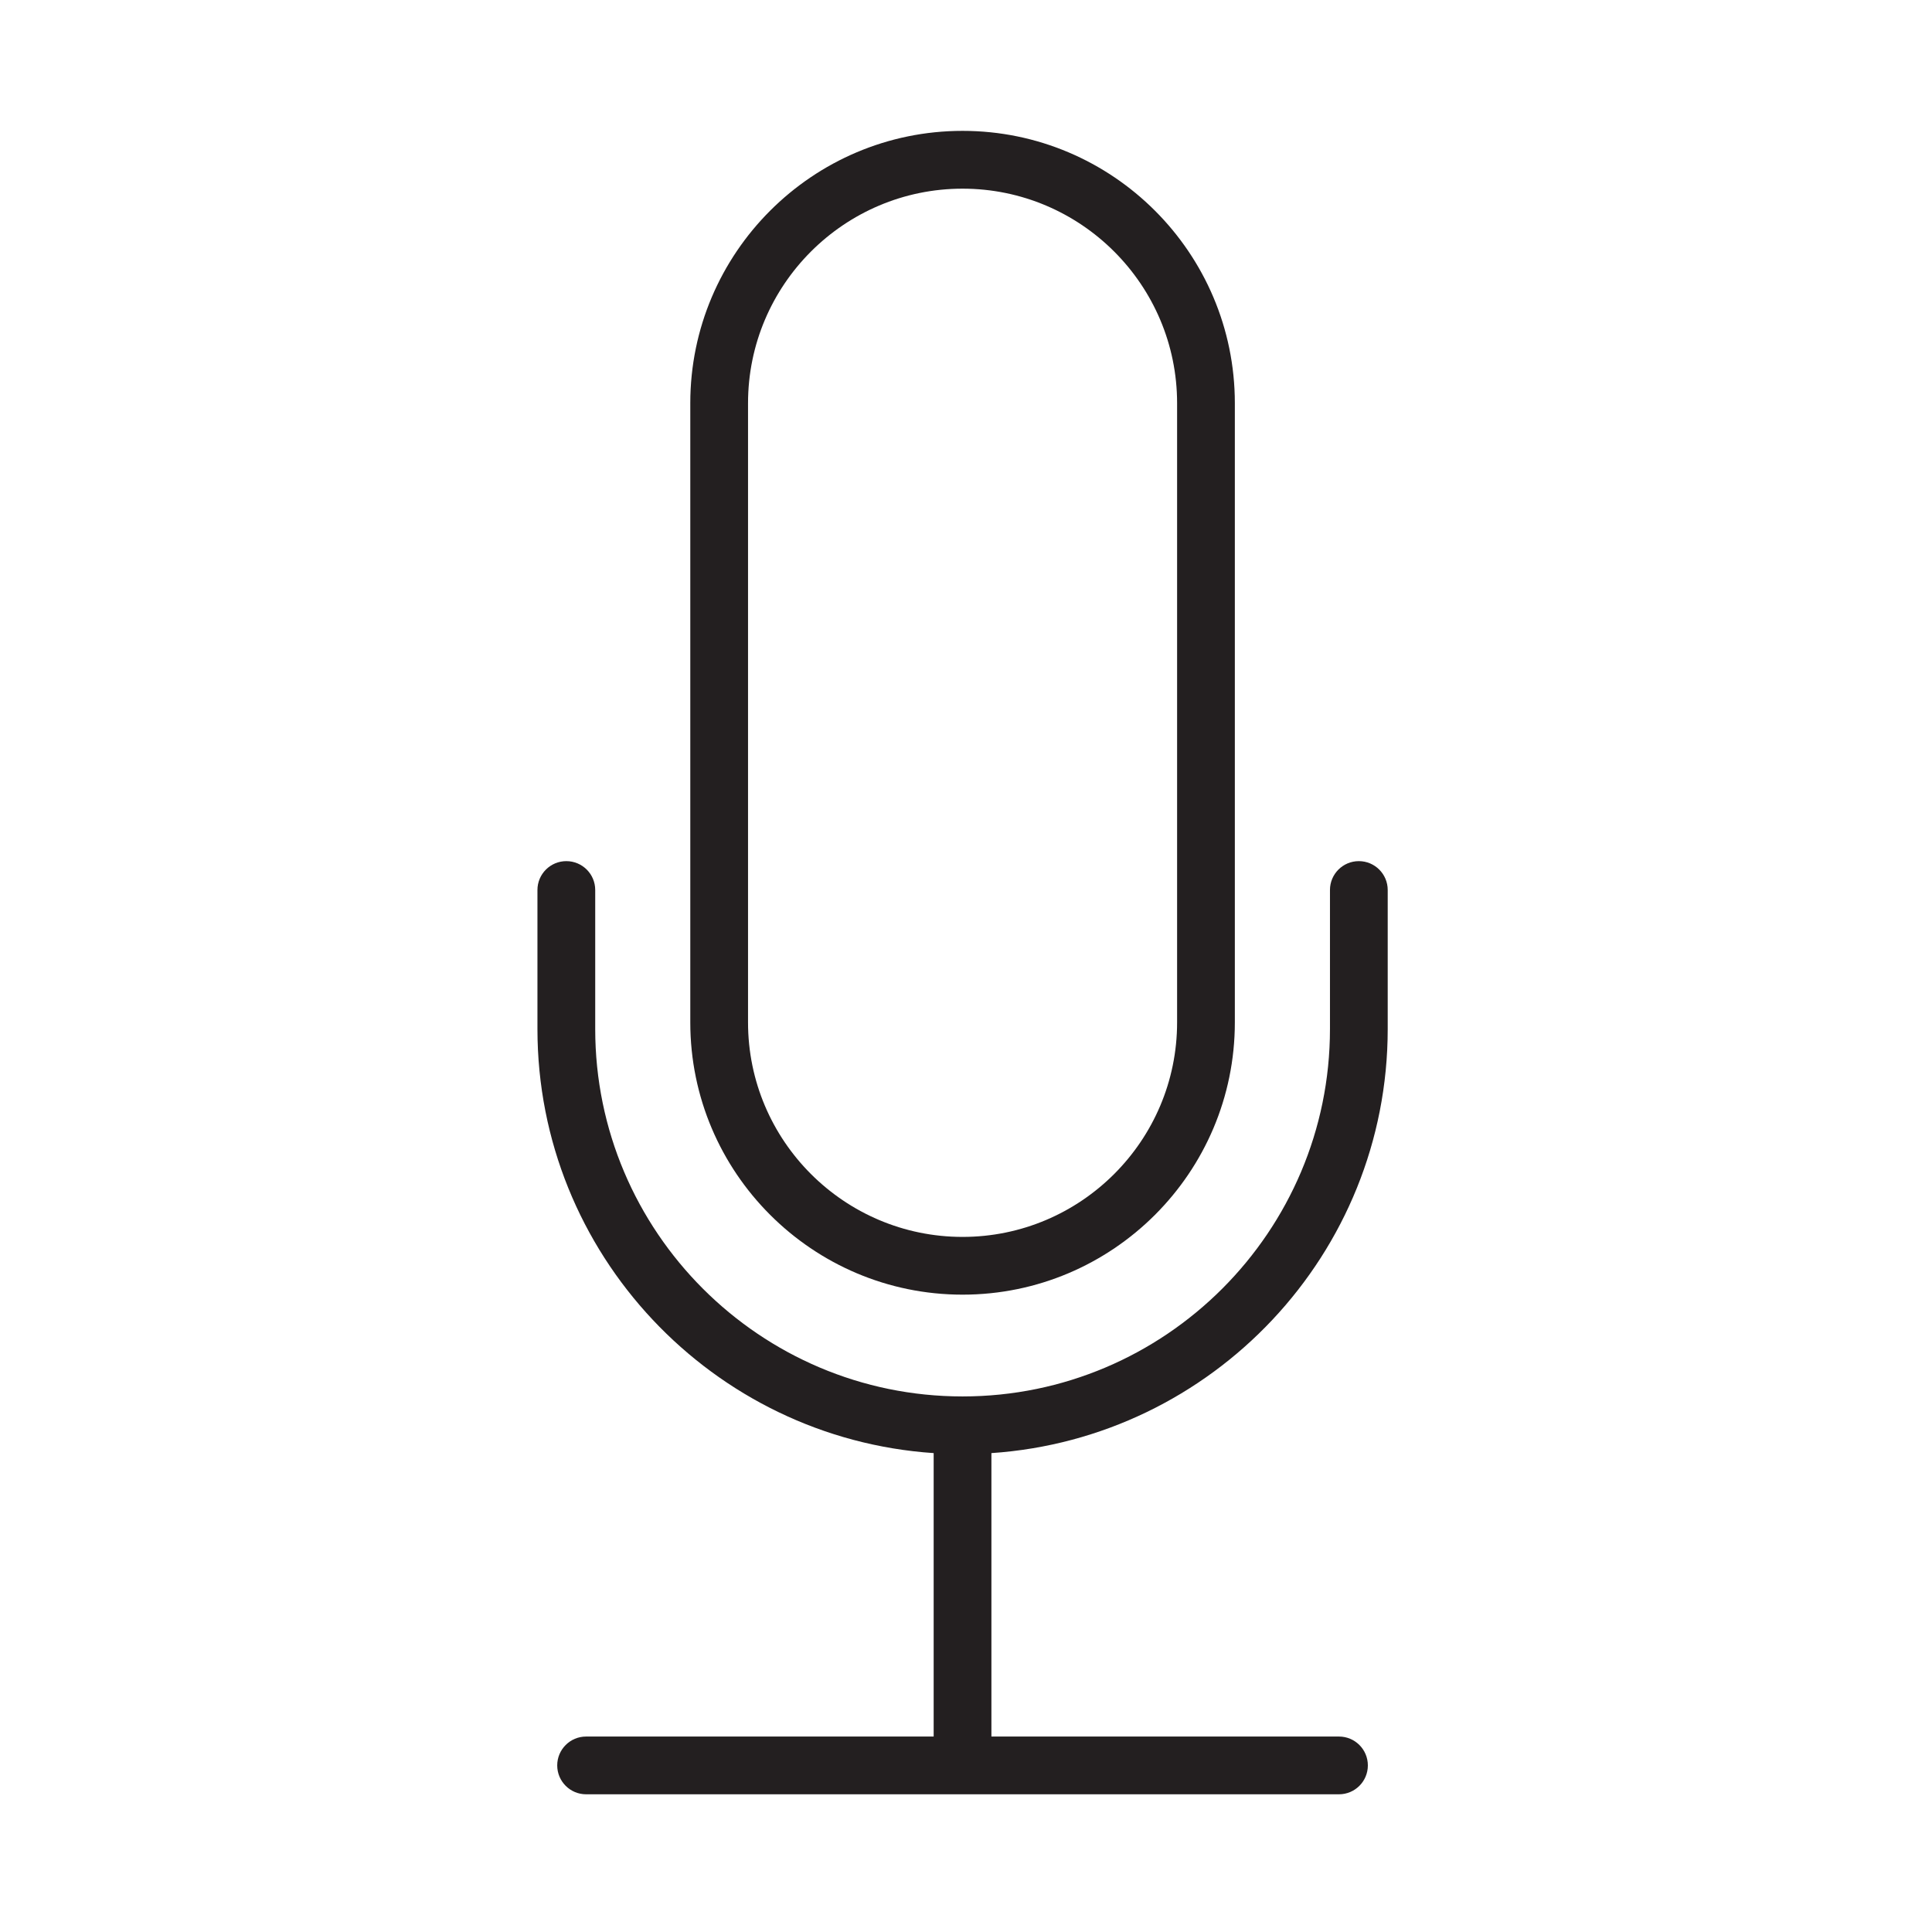
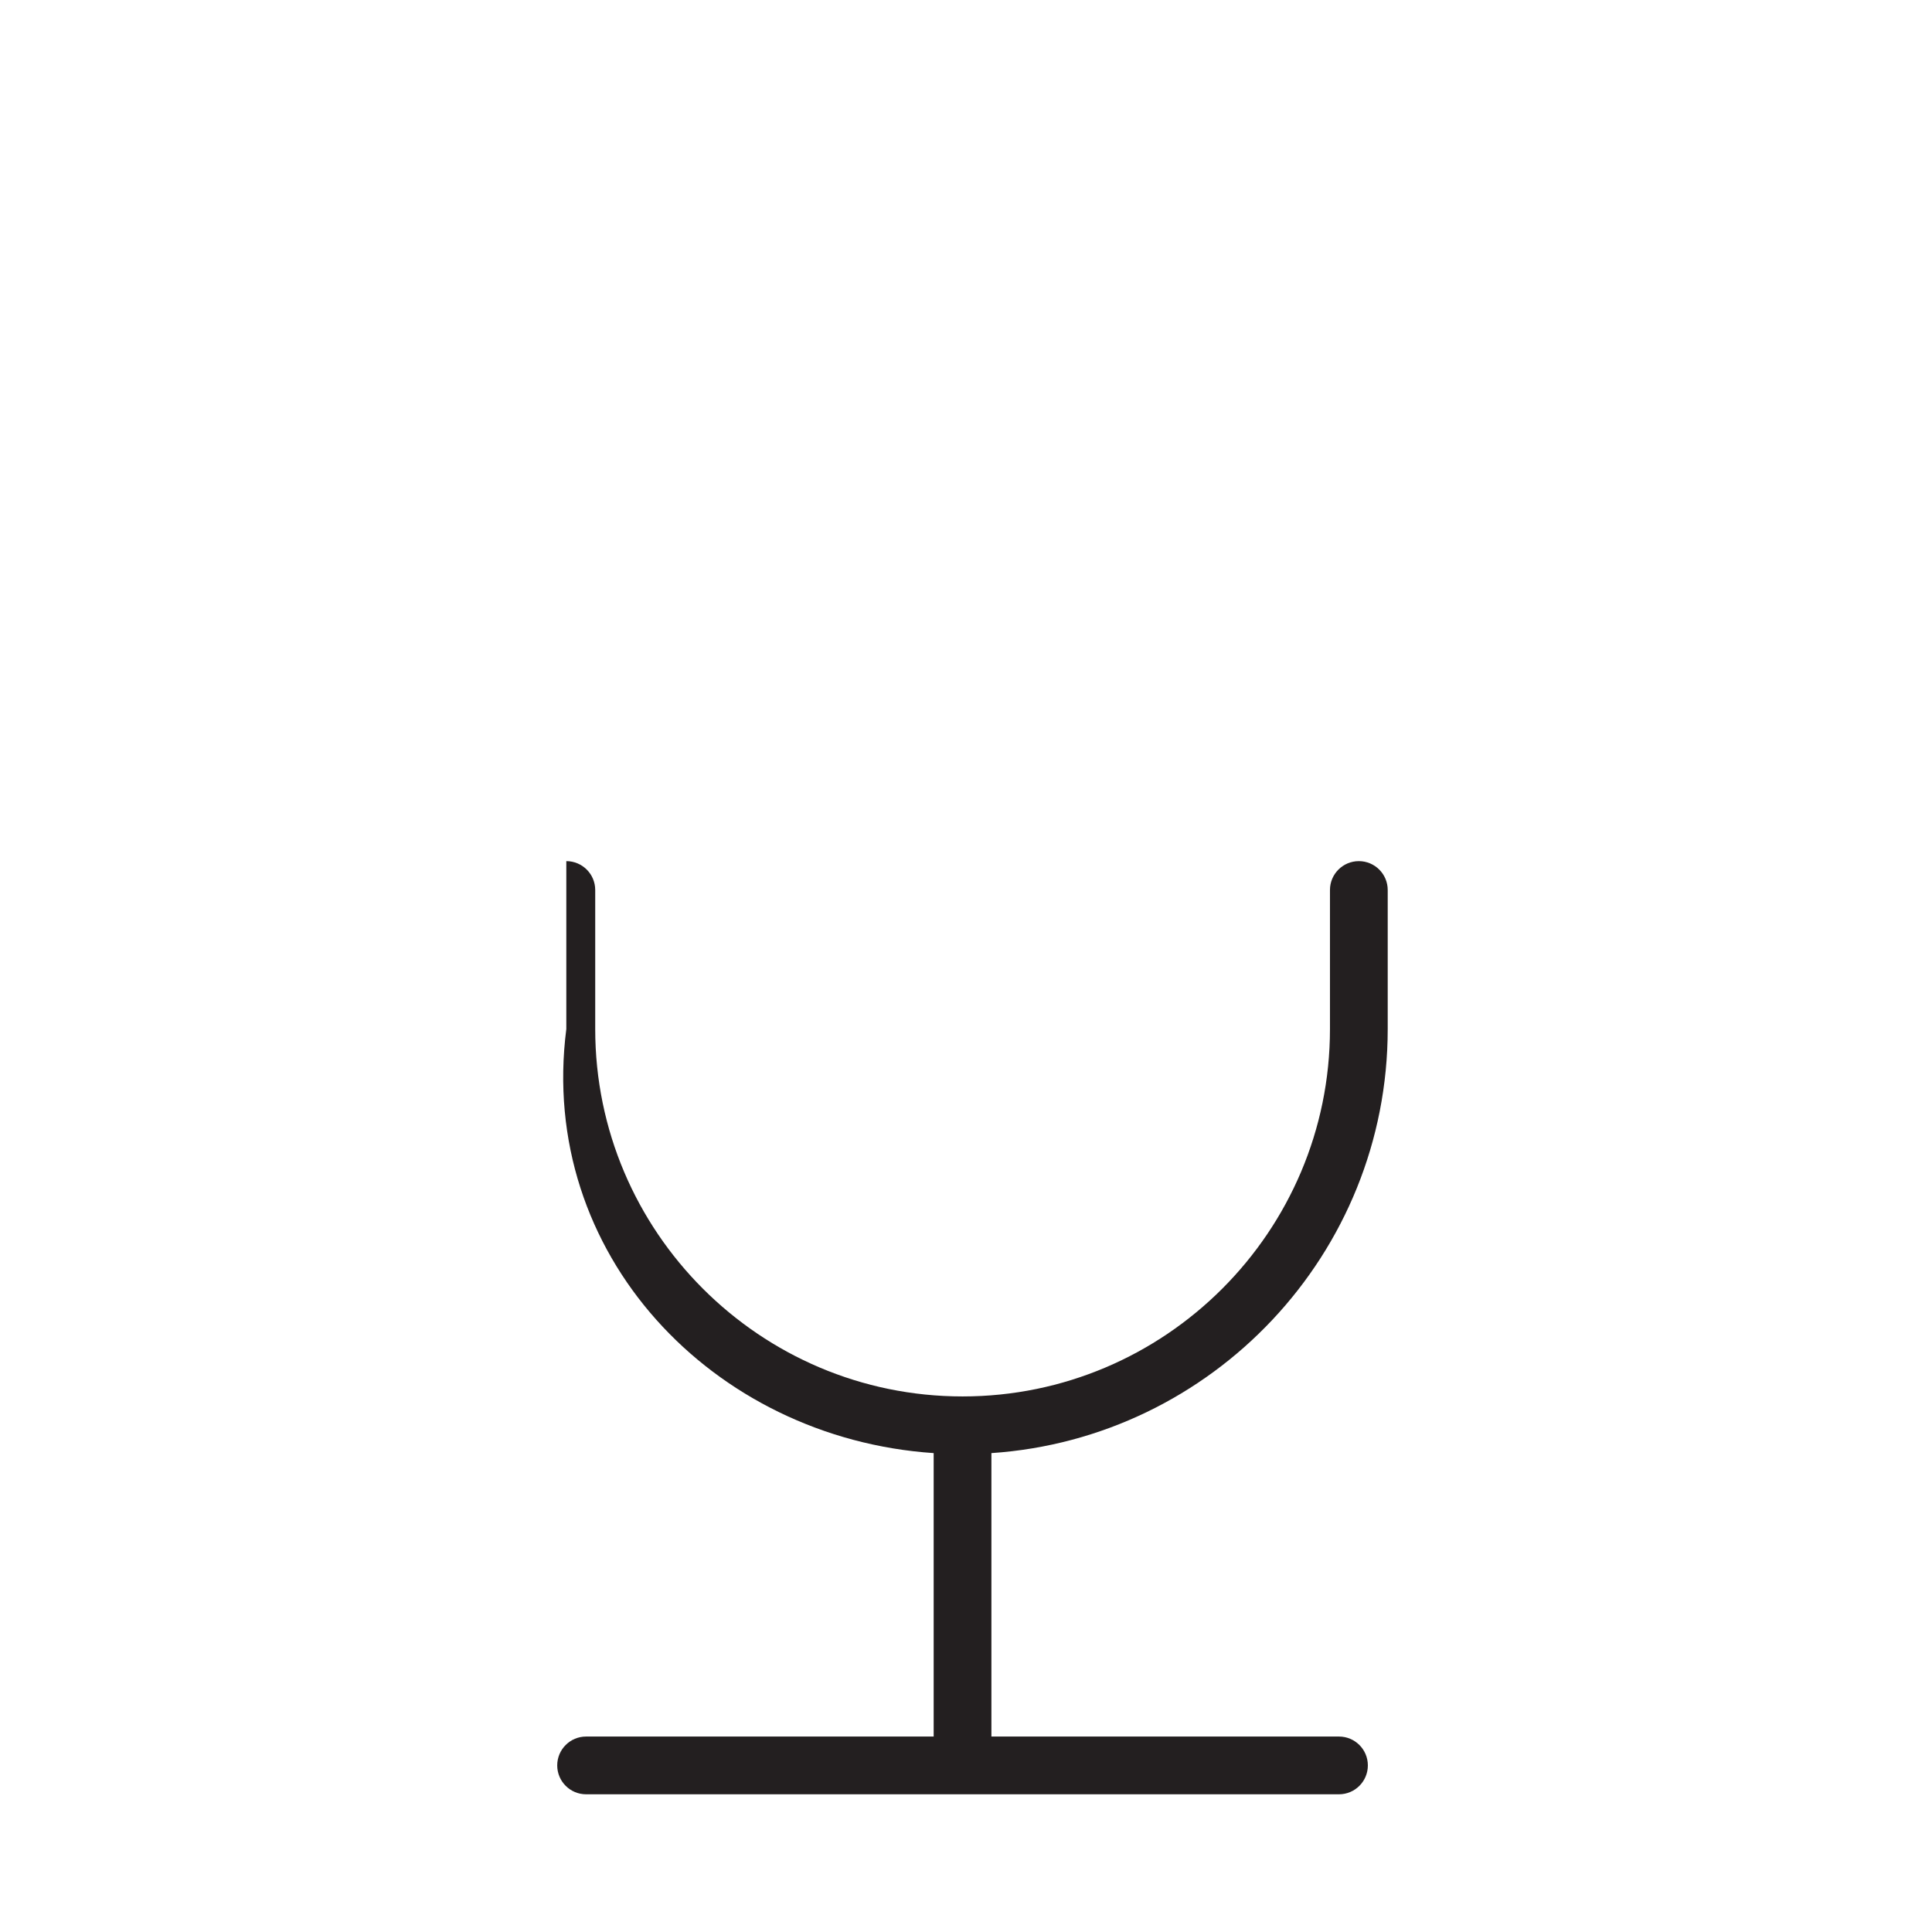
<svg xmlns="http://www.w3.org/2000/svg" width="72" height="72" viewBox="0 0 72 72" fill="none">
-   <path d="M35.872 48.248C41.467 48.248 46.019 43.697 46.019 38.102V15.025C46.019 9.43 41.467 4.877 35.872 4.877C30.277 4.877 25.725 9.43 25.725 15.025V38.101C25.725 43.697 30.277 48.248 35.872 48.248ZM27.877 15.026C27.877 10.617 31.464 7.031 35.872 7.031C40.28 7.031 43.867 10.617 43.867 15.026V38.102C43.867 42.51 40.28 46.096 35.872 46.096C31.464 46.096 27.877 42.51 27.877 38.102V15.026Z" fill="#231F20" />
-   <path d="M51.716 38.349V33.168C51.716 32.573 51.234 32.092 50.64 32.092C50.046 32.092 49.564 32.573 49.564 33.168V38.349C49.564 45.899 43.421 52.041 35.872 52.041C28.323 52.041 22.182 45.899 22.182 38.349V33.168C22.182 32.573 21.7 32.092 21.105 32.092C20.511 32.092 20.029 32.573 20.029 33.168V38.349C20.029 46.724 26.56 53.597 34.795 54.153V64.716H21.842C21.248 64.716 20.766 65.197 20.766 65.792C20.766 66.386 21.248 66.868 21.842 66.868H49.9C50.494 66.868 50.976 66.386 50.976 65.792C50.976 65.197 50.494 64.716 49.9 64.716H36.947V54.153C45.184 53.597 51.716 46.724 51.716 38.349Z" fill="#231F20" />
+   <path d="M51.716 38.349V33.168C51.716 32.573 51.234 32.092 50.64 32.092C50.046 32.092 49.564 32.573 49.564 33.168V38.349C49.564 45.899 43.421 52.041 35.872 52.041C28.323 52.041 22.182 45.899 22.182 38.349V33.168C22.182 32.573 21.7 32.092 21.105 32.092V38.349C20.029 46.724 26.56 53.597 34.795 54.153V64.716H21.842C21.248 64.716 20.766 65.197 20.766 65.792C20.766 66.386 21.248 66.868 21.842 66.868H49.9C50.494 66.868 50.976 66.386 50.976 65.792C50.976 65.197 50.494 64.716 49.9 64.716H36.947V54.153C45.184 53.597 51.716 46.724 51.716 38.349Z" fill="#231F20" />
</svg>